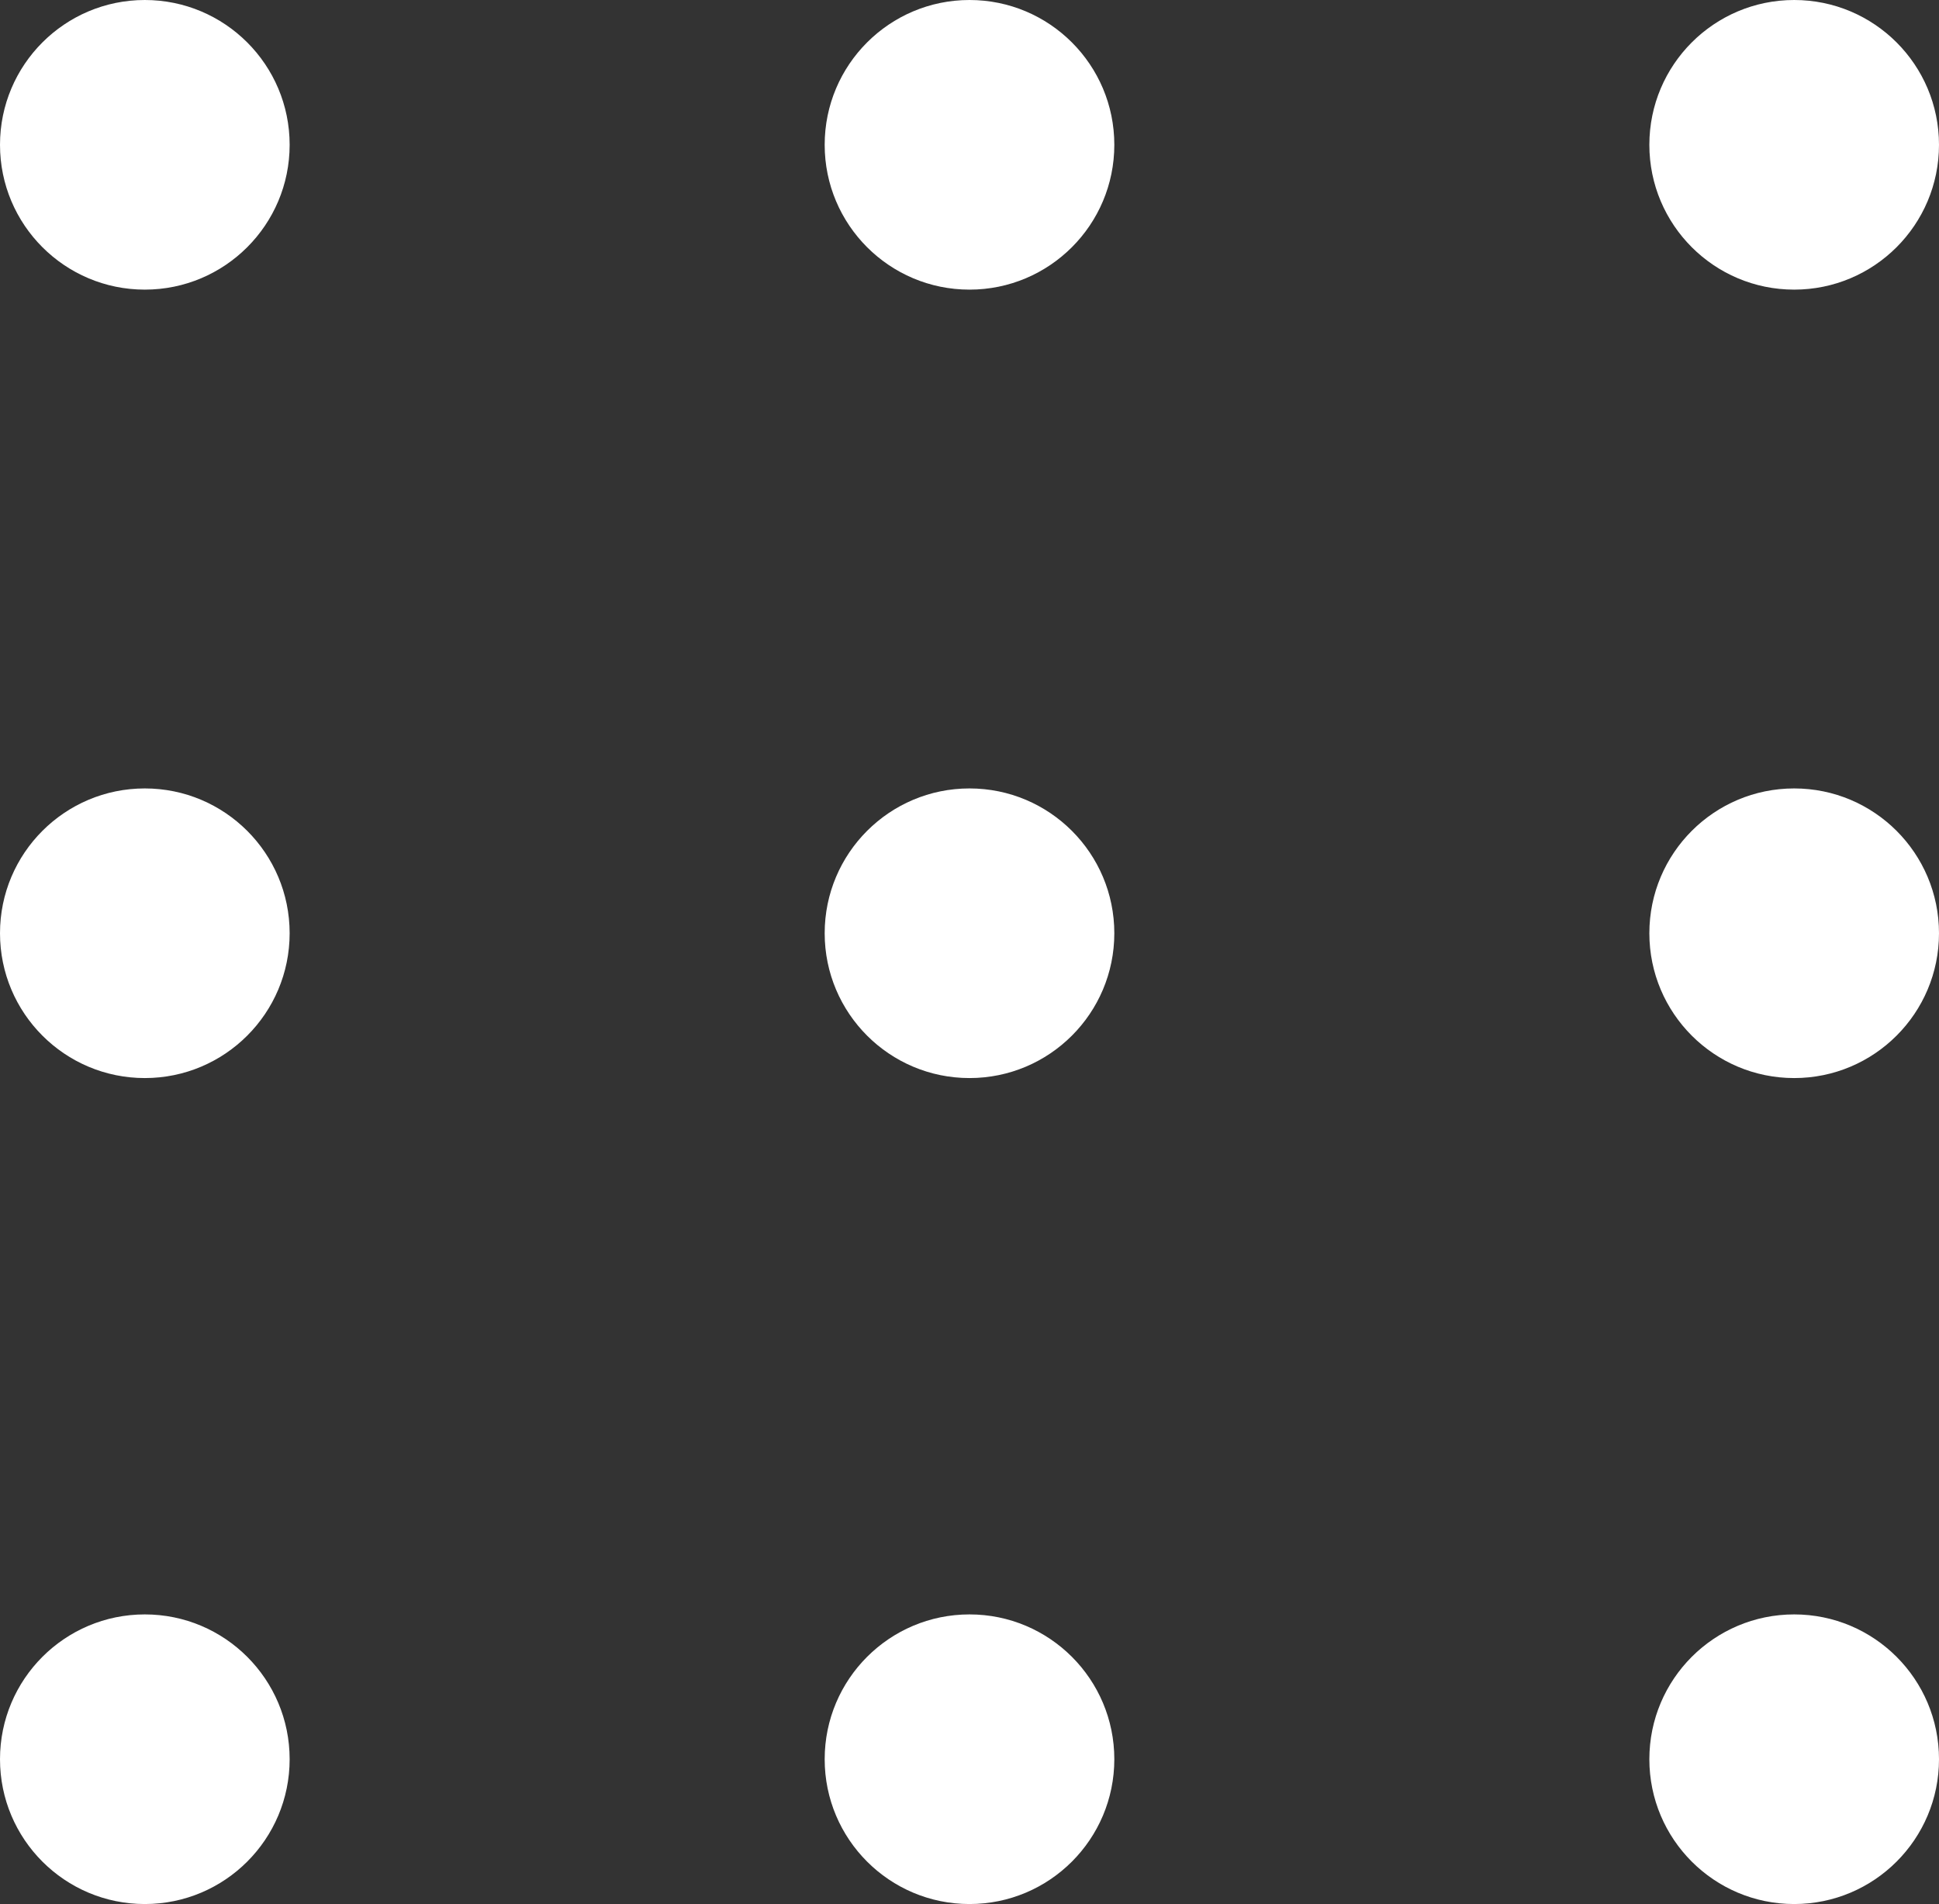
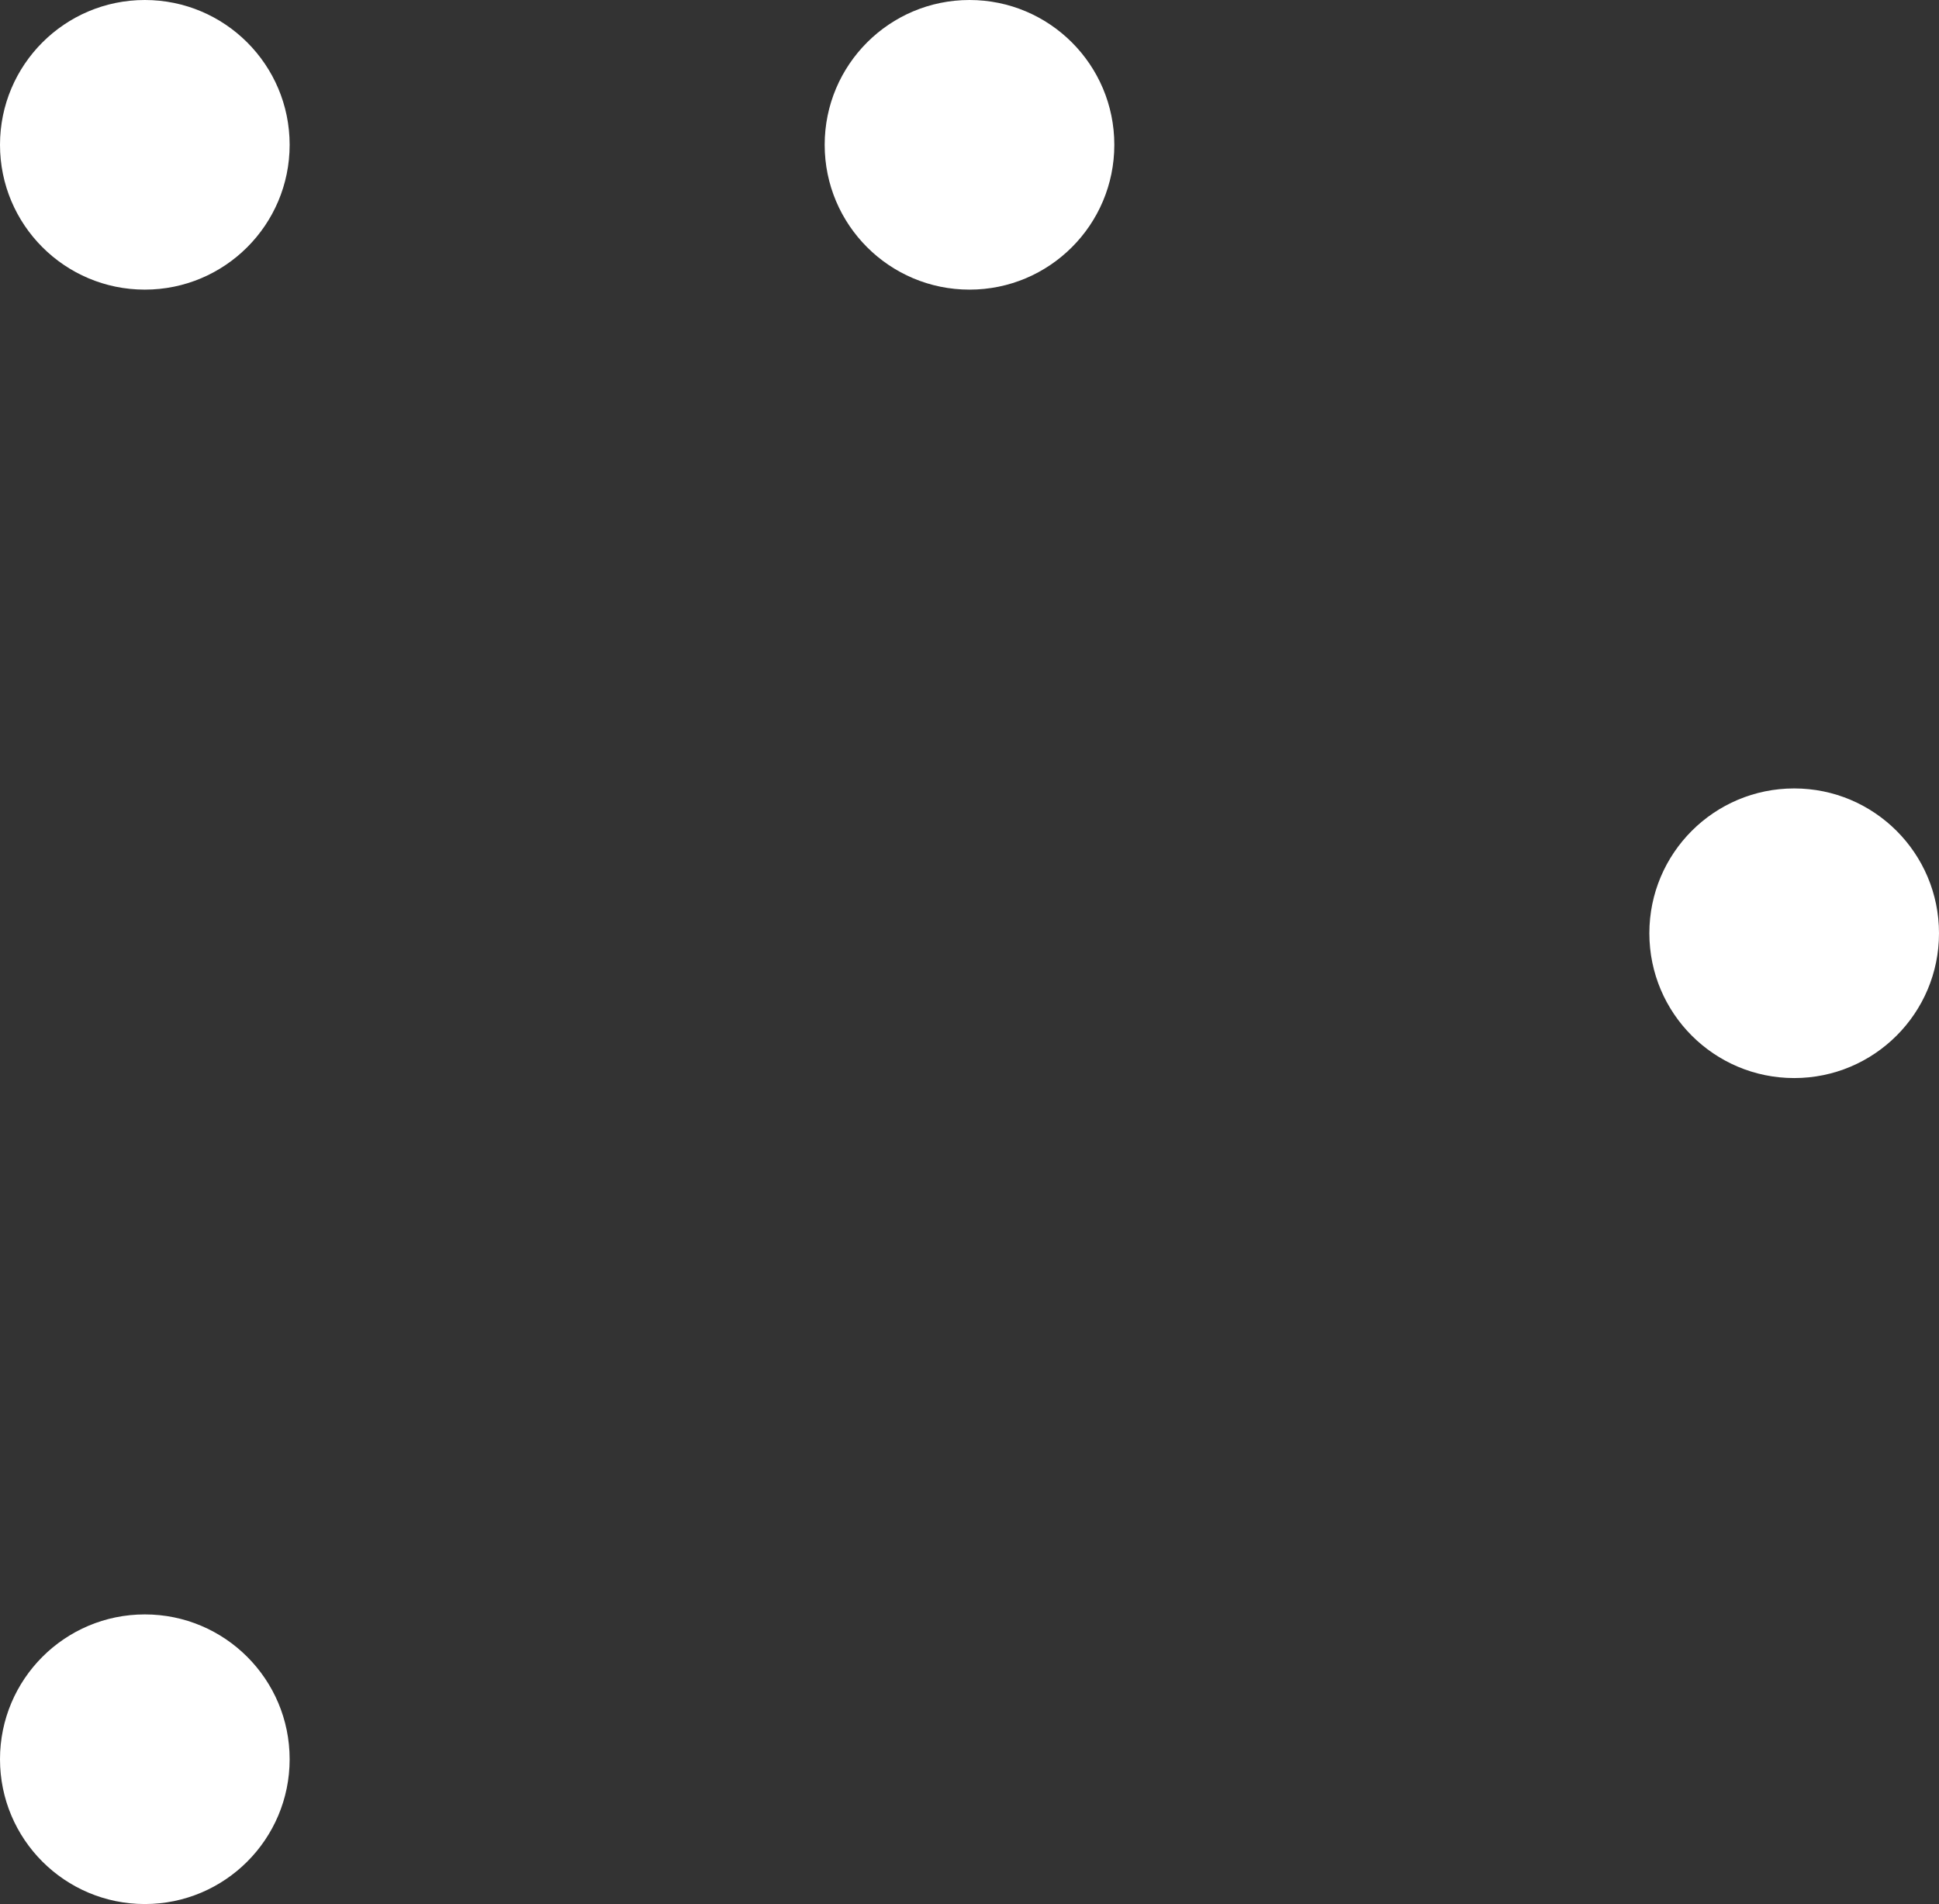
<svg xmlns="http://www.w3.org/2000/svg" id="menu" viewBox="0 0 361.5 355">
  <rect x="0" y="0" width="361.5" height="355" fill="#333333" stroke="none" />
  <circle cx="27" cy="27" r="27" style="fill: #fff; stroke-width: 0px;" />
  <circle cx="180.75" cy="27" r="27" style="fill: #fff; stroke-width: 0px;" />
-   <circle cx="334.5" cy="27" r="27" style="fill: #fff; stroke-width: 0px;" />
-   <circle cx="27" cy="174" r="27" style="fill: #fff; stroke-width: 0px;" />
-   <circle cx="180.75" cy="174" r="27" style="fill: #fff; stroke-width: 0px;" />
  <circle cx="334.5" cy="174" r="27" style="fill: #fff; stroke-width: 0px;" />
  <circle cx="27" cy="328" r="27" style="fill: #fff; stroke-width: 0px;" />
-   <circle cx="180.75" cy="328" r="27" style="fill: #fff; stroke-width: 0px;" />
-   <circle cx="334.5" cy="328" r="27" style="fill: #fff; stroke-width: 0px;" />
</svg>